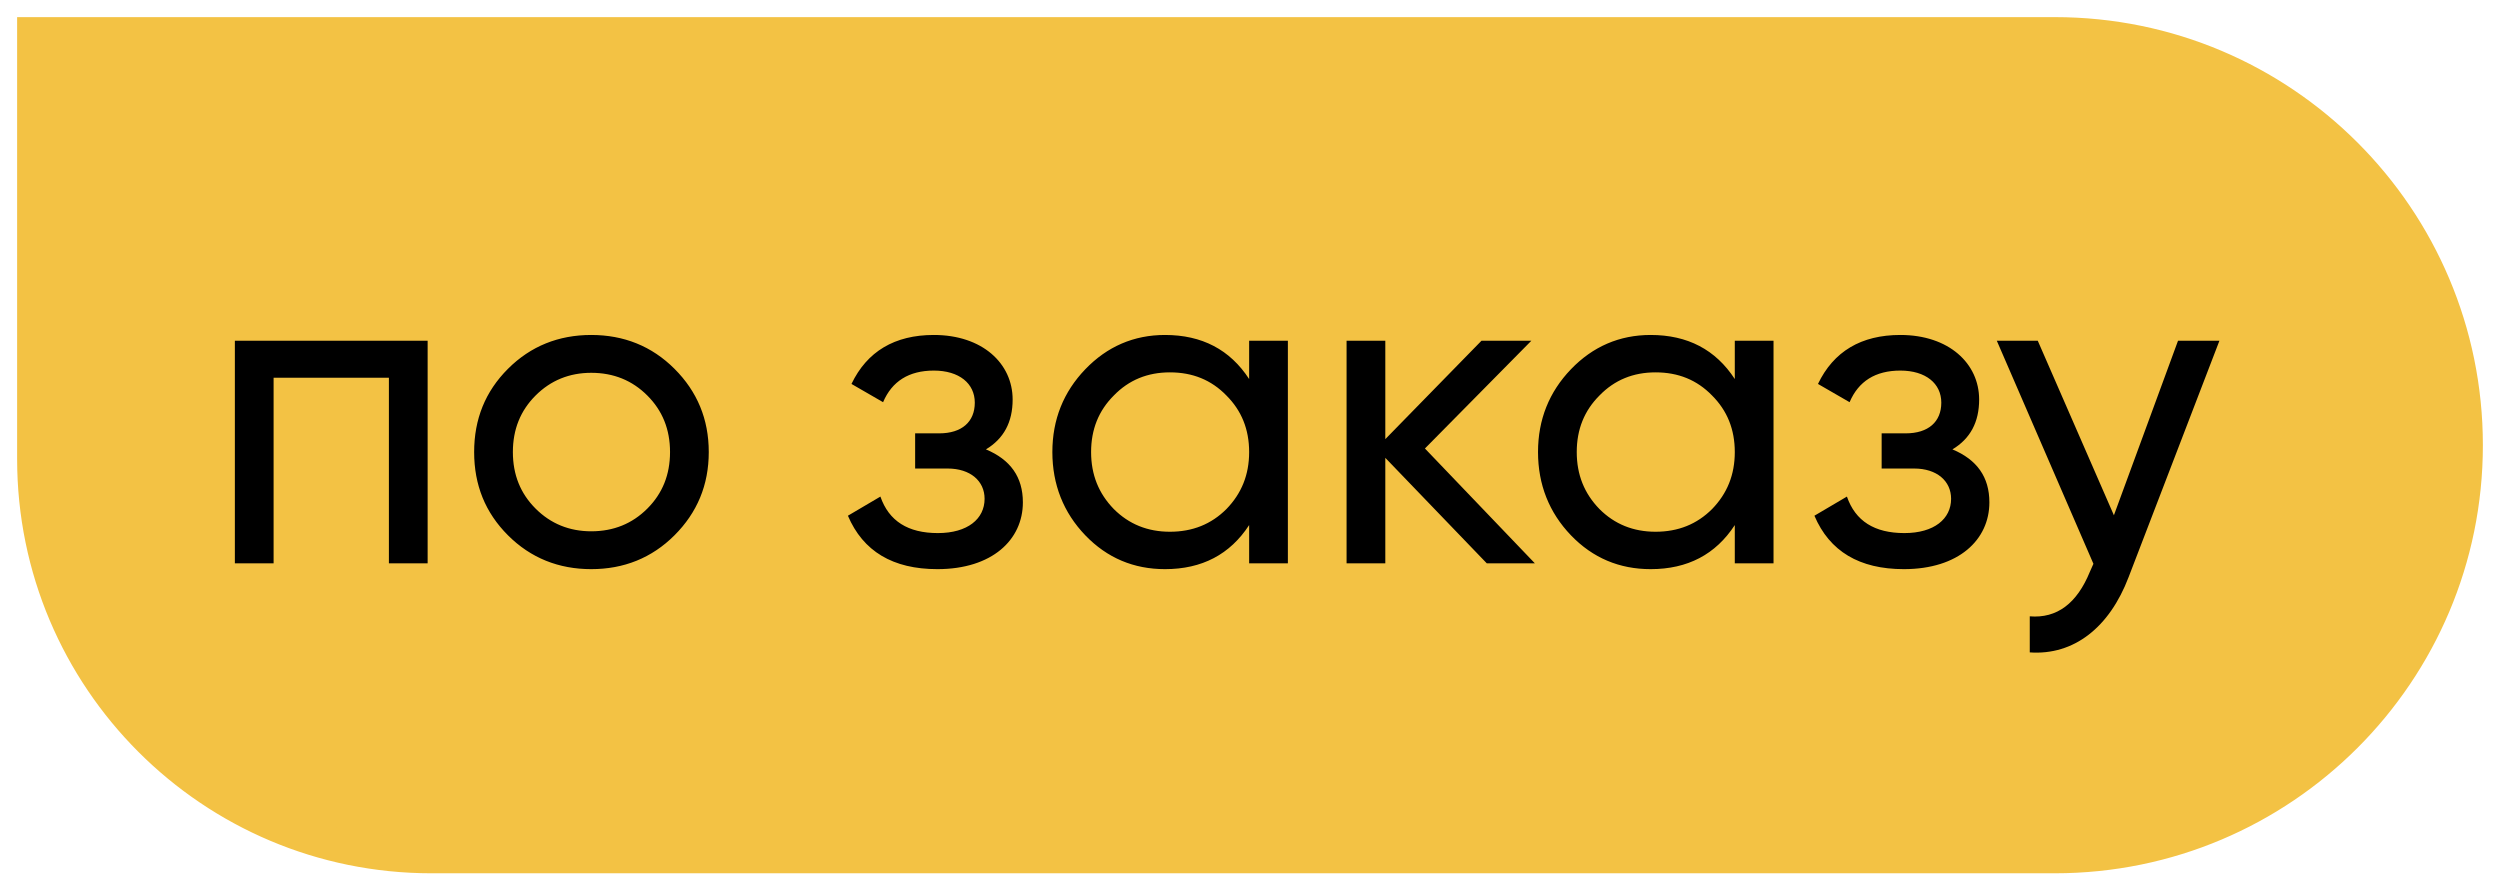
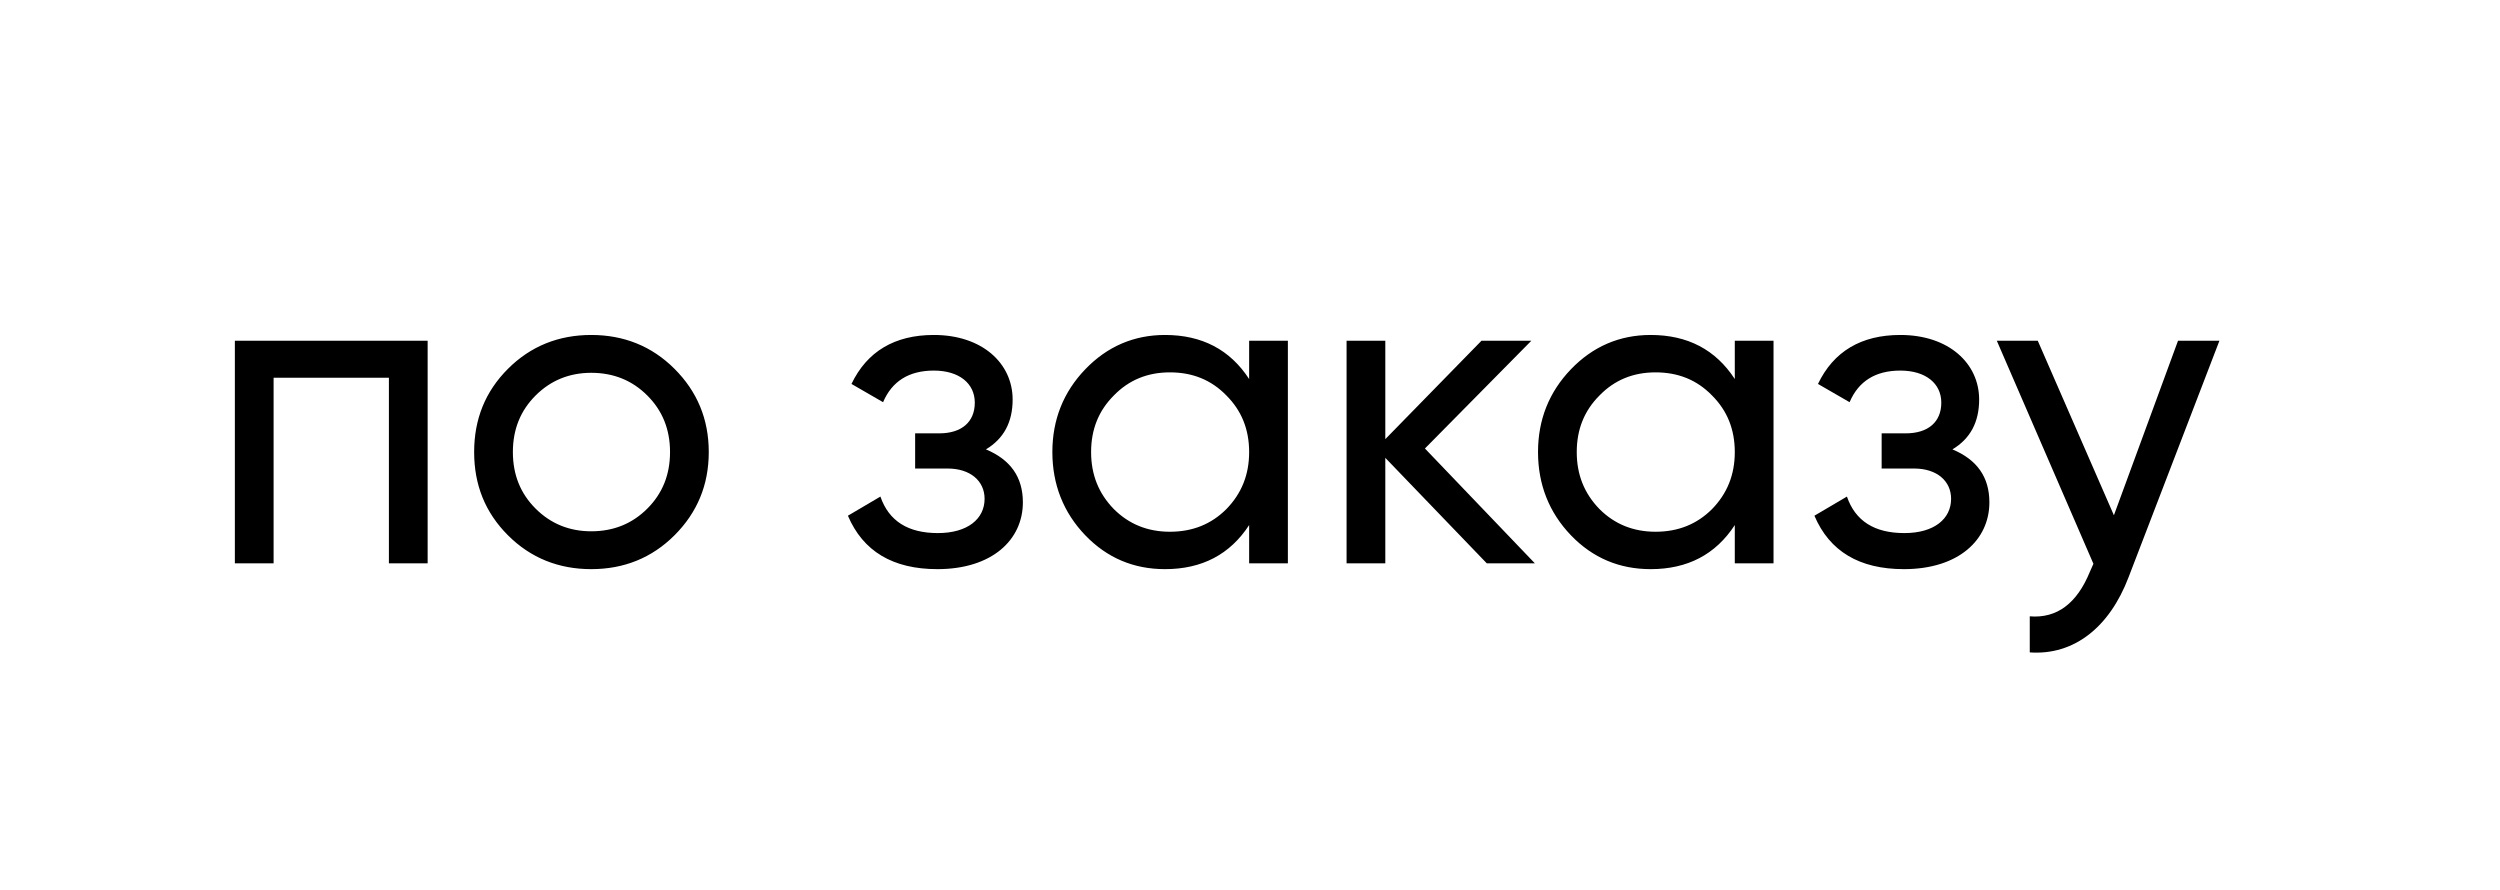
<svg xmlns="http://www.w3.org/2000/svg" width="73" height="26" viewBox="0 0 73 26" fill="none">
-   <path d="M1 13.402C1 19.808 6.192 25 12.598 25H60C66.627 25 72 19.627 72 13C72 6.373 66.627 1 60 1H1V13.402Z" fill="#F3C244" stroke="#F3C244" />
  <path d="M6.858 9.95V16.45H7.989V11.029H11.356V16.45H12.487V9.95H6.858ZM19.695 15.631C20.358 14.968 20.696 14.162 20.696 13.2C20.696 12.238 20.358 11.432 19.695 10.769C19.032 10.106 18.213 9.781 17.264 9.781C16.315 9.781 15.496 10.106 14.833 10.769C14.17 11.432 13.845 12.238 13.845 13.2C13.845 14.162 14.17 14.968 14.833 15.631C15.496 16.294 16.315 16.619 17.264 16.619C18.213 16.619 19.032 16.294 19.695 15.631ZM17.264 15.514C16.627 15.514 16.081 15.293 15.639 14.851C15.197 14.409 14.976 13.863 14.976 13.2C14.976 12.537 15.197 11.991 15.639 11.549C16.081 11.107 16.627 10.886 17.264 10.886C17.914 10.886 18.46 11.107 18.902 11.549C19.344 11.991 19.565 12.537 19.565 13.2C19.565 13.863 19.344 14.409 18.902 14.851C18.46 15.293 17.914 15.514 17.264 15.514ZM28.789 13.122C29.309 12.81 29.569 12.329 29.569 11.666C29.569 10.613 28.685 9.781 27.268 9.781C26.124 9.781 25.318 10.262 24.863 11.211L25.786 11.744C26.046 11.133 26.54 10.821 27.268 10.821C28.009 10.821 28.464 11.198 28.464 11.757C28.464 12.316 28.087 12.654 27.424 12.654H26.722V13.681H27.671C28.334 13.681 28.75 14.045 28.75 14.565C28.75 15.15 28.256 15.566 27.385 15.566C26.514 15.566 25.955 15.215 25.708 14.5L24.759 15.059C25.201 16.099 26.072 16.619 27.372 16.619C28.971 16.619 29.868 15.761 29.868 14.669C29.868 13.928 29.504 13.421 28.789 13.122ZM36.475 11.068C35.916 10.21 35.097 9.781 34.018 9.781C33.108 9.781 32.328 10.119 31.691 10.782C31.054 11.445 30.729 12.251 30.729 13.2C30.729 14.149 31.054 14.968 31.691 15.631C32.328 16.294 33.108 16.619 34.018 16.619C35.097 16.619 35.916 16.19 36.475 15.332V16.45H37.606V9.95H36.475V11.068ZM34.161 15.527C33.511 15.527 32.965 15.306 32.523 14.864C32.081 14.409 31.86 13.863 31.86 13.2C31.86 12.537 32.081 11.991 32.523 11.549C32.965 11.094 33.511 10.873 34.161 10.873C34.824 10.873 35.37 11.094 35.812 11.549C36.254 11.991 36.475 12.537 36.475 13.2C36.475 13.863 36.254 14.409 35.812 14.864C35.37 15.306 34.824 15.527 34.161 15.527ZM41.608 13.096L44.715 9.95H43.259L40.451 12.823V9.95H39.32V16.45H40.451V13.369L43.415 16.45H44.819L41.608 13.096ZM50.656 11.068C50.097 10.21 49.278 9.781 48.199 9.781C47.289 9.781 46.509 10.119 45.872 10.782C45.235 11.445 44.91 12.251 44.91 13.2C44.91 14.149 45.235 14.968 45.872 15.631C46.509 16.294 47.289 16.619 48.199 16.619C49.278 16.619 50.097 16.19 50.656 15.332V16.45H51.787V9.95H50.656V11.068ZM48.342 15.527C47.692 15.527 47.146 15.306 46.704 14.864C46.262 14.409 46.041 13.863 46.041 13.2C46.041 12.537 46.262 11.991 46.704 11.549C47.146 11.094 47.692 10.873 48.342 10.873C49.005 10.873 49.551 11.094 49.993 11.549C50.435 11.991 50.656 12.537 50.656 13.2C50.656 13.863 50.435 14.409 49.993 14.864C49.551 15.306 49.005 15.527 48.342 15.527ZM57.011 13.122C57.531 12.81 57.791 12.329 57.791 11.666C57.791 10.613 56.907 9.781 55.49 9.781C54.346 9.781 53.54 10.262 53.085 11.211L54.008 11.744C54.268 11.133 54.762 10.821 55.49 10.821C56.231 10.821 56.686 11.198 56.686 11.757C56.686 12.316 56.309 12.654 55.646 12.654H54.944V13.681H55.893C56.556 13.681 56.972 14.045 56.972 14.565C56.972 15.15 56.478 15.566 55.607 15.566C54.736 15.566 54.177 15.215 53.93 14.5L52.981 15.059C53.423 16.099 54.294 16.619 55.594 16.619C57.193 16.619 58.09 15.761 58.09 14.669C58.09 13.928 57.726 13.421 57.011 13.122ZM61.726 15.046L59.503 9.95H58.307L61.128 16.463L61.024 16.697C60.647 17.62 60.062 18.062 59.269 17.997V19.05C60.556 19.141 61.596 18.322 62.155 16.853L64.807 9.95H63.598L61.726 15.046Z" fill="black" />
</svg>